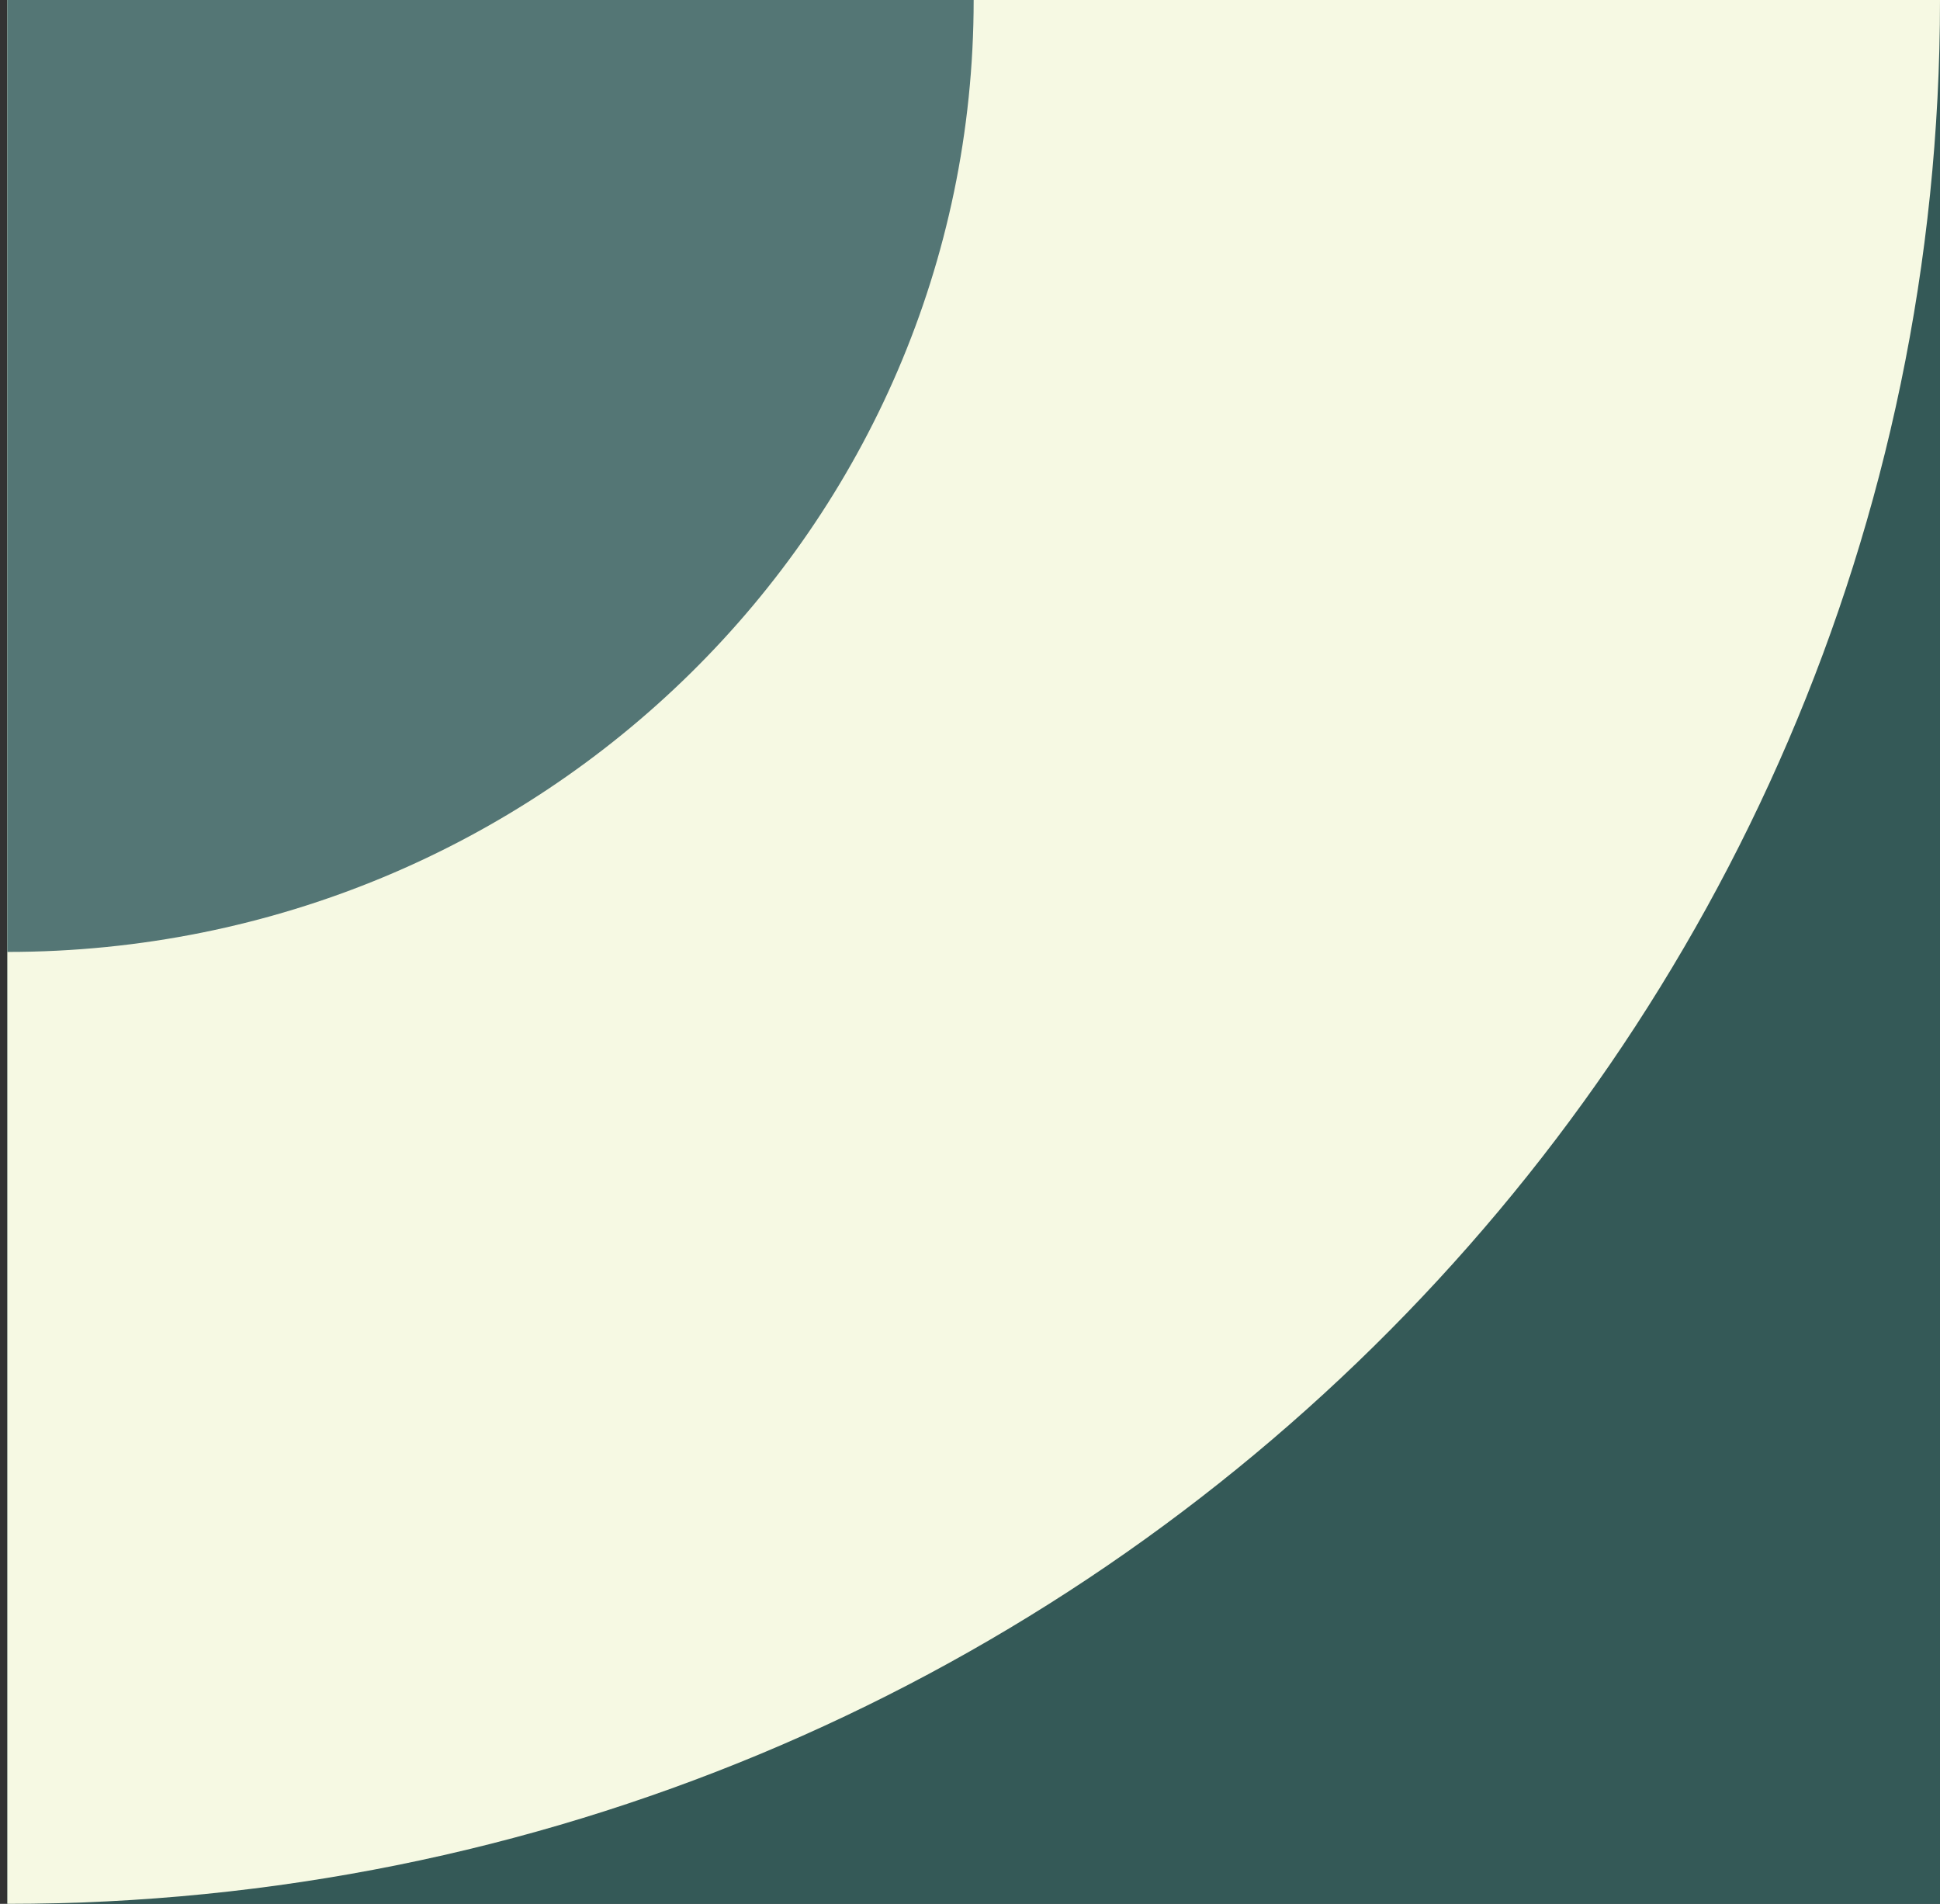
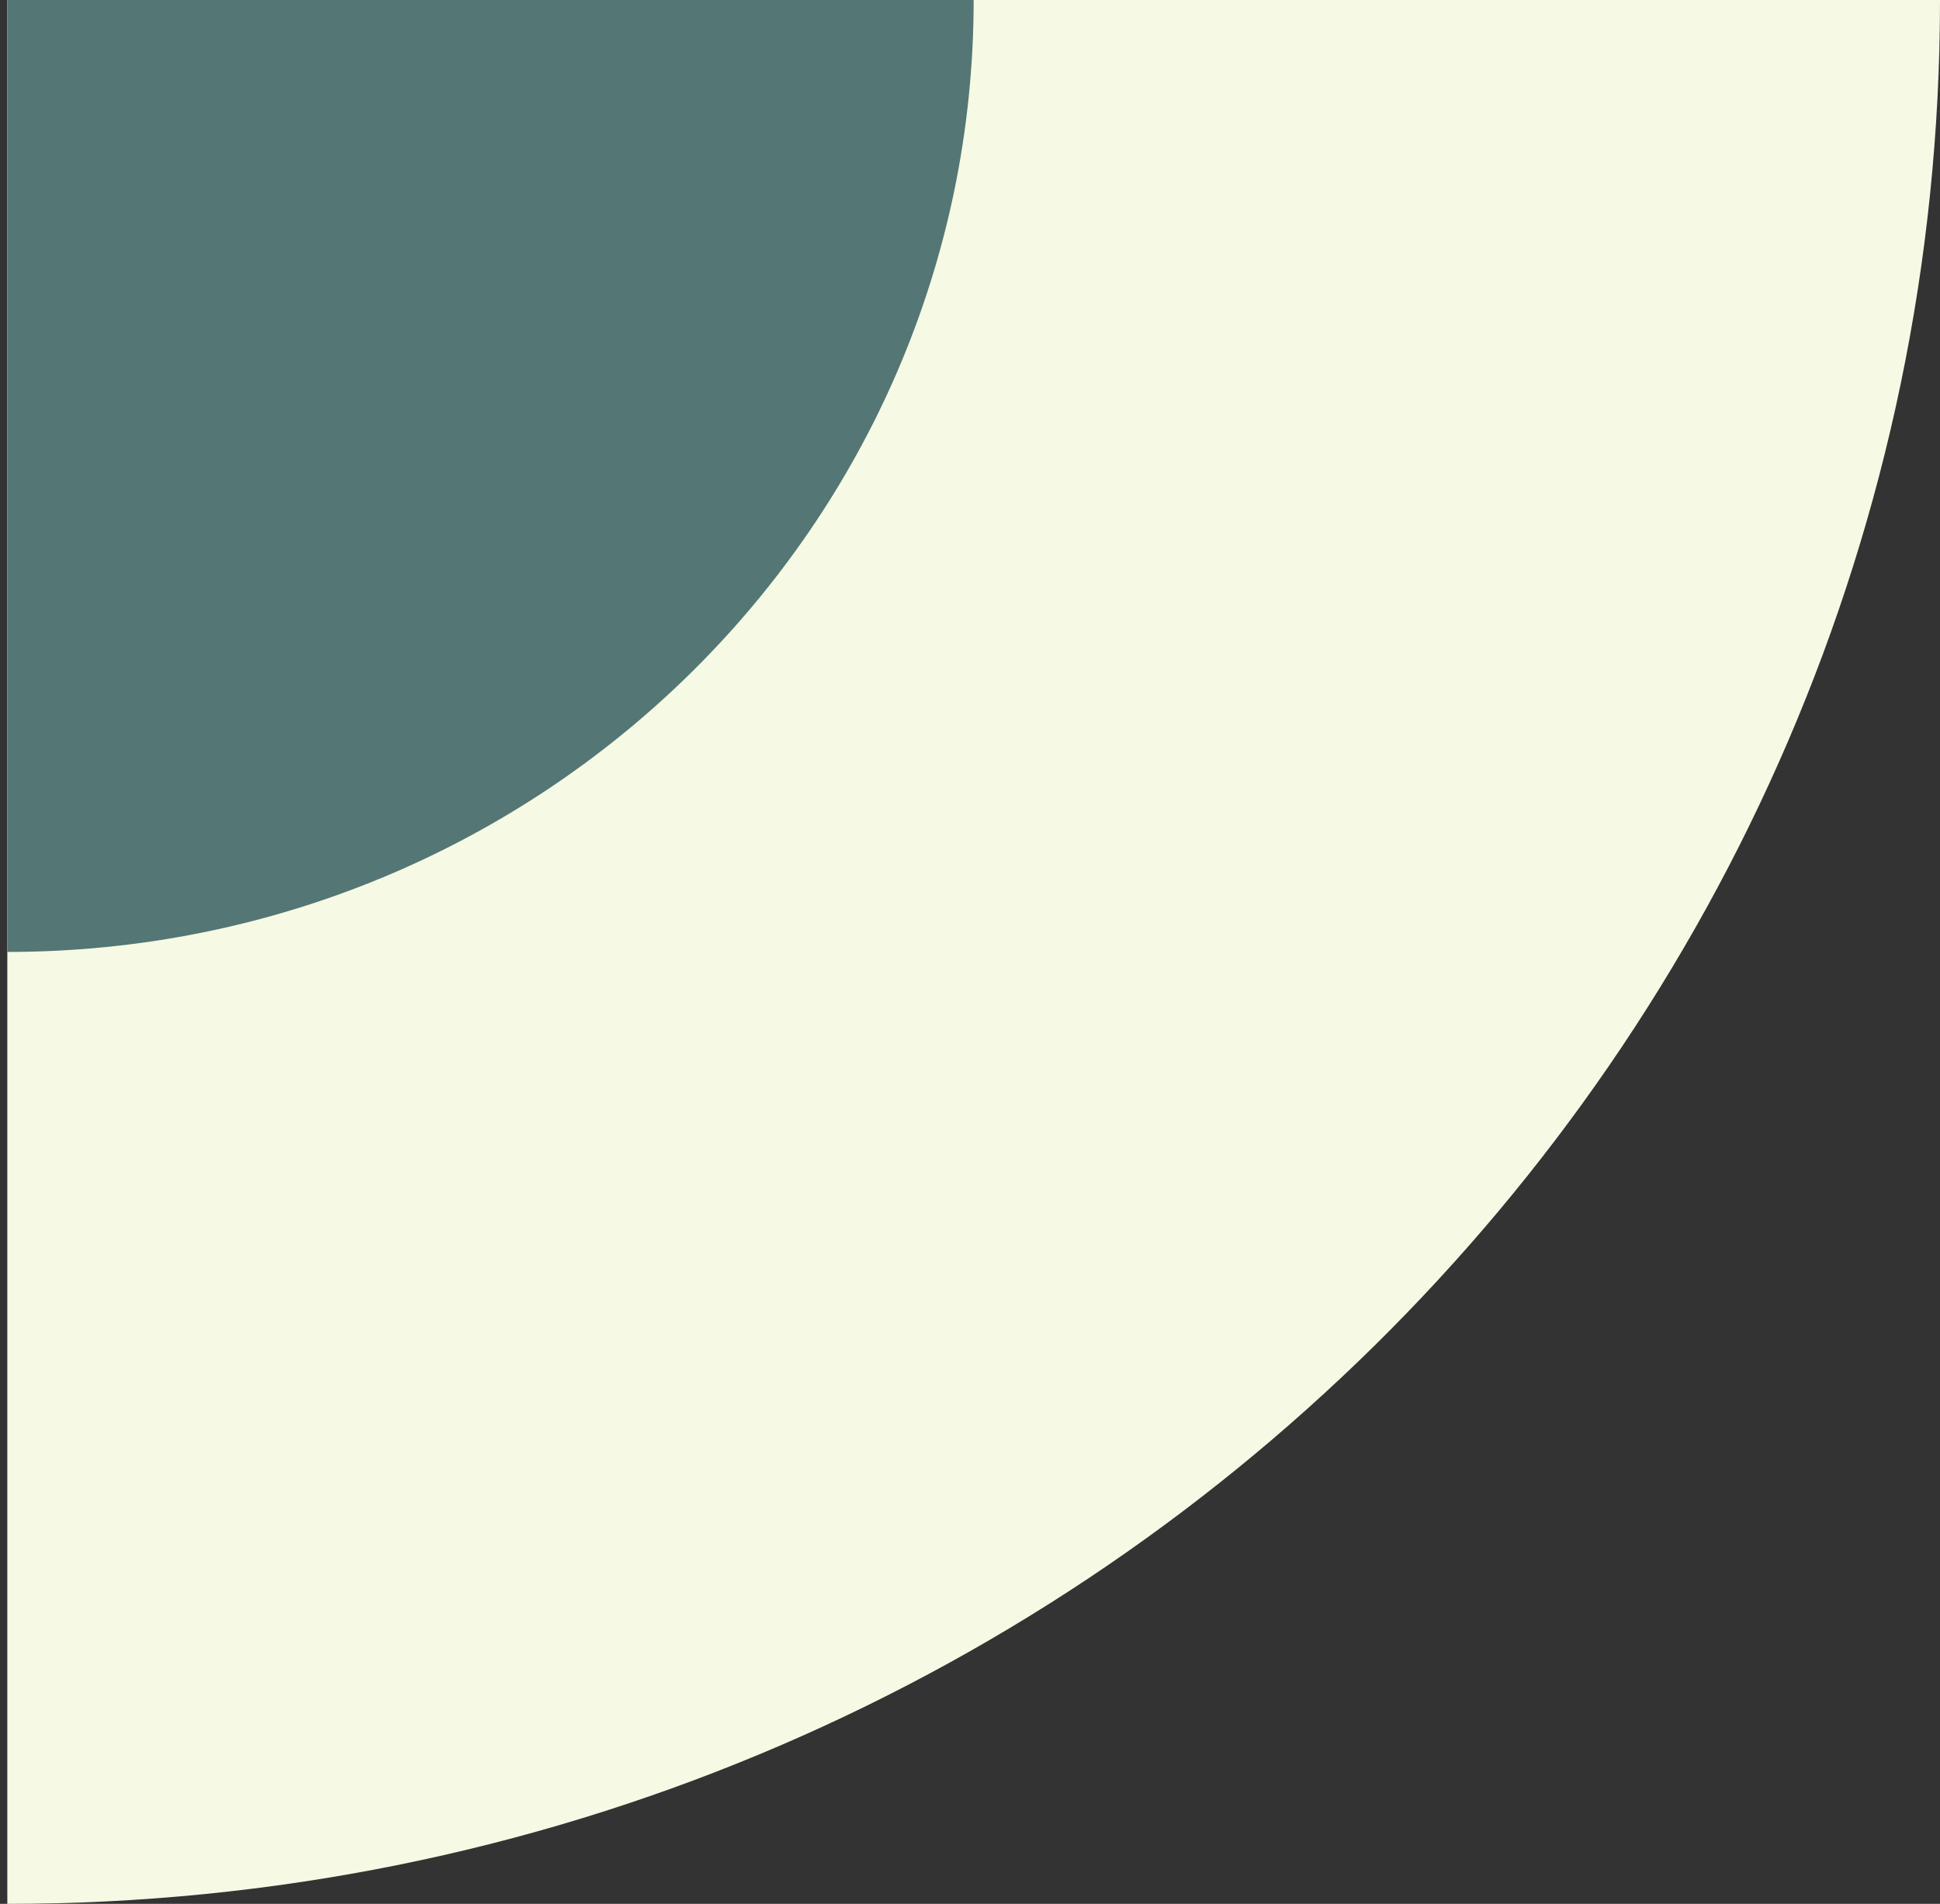
<svg xmlns="http://www.w3.org/2000/svg" width="106" height="104" viewBox="0 0 106 104" fill="none">
  <rect x="0" y="0" width="106" height="104" fill="#333333" stroke="none" />
  <g id="10">
-     <path id="Vector" d="M106 104V0L0.4 0V104H106Z" fill="#345957" />
    <path id="Vector_2" d="M106 0H0.4V104C58.72 104 106 57.437 106 0Z" fill="#F6F9E3" />
    <path id="Vector_3" d="M53.2 0H0.4V52C29.563 52 53.2 28.721 53.2 0Z" fill="#547675" />
  </g>
</svg>